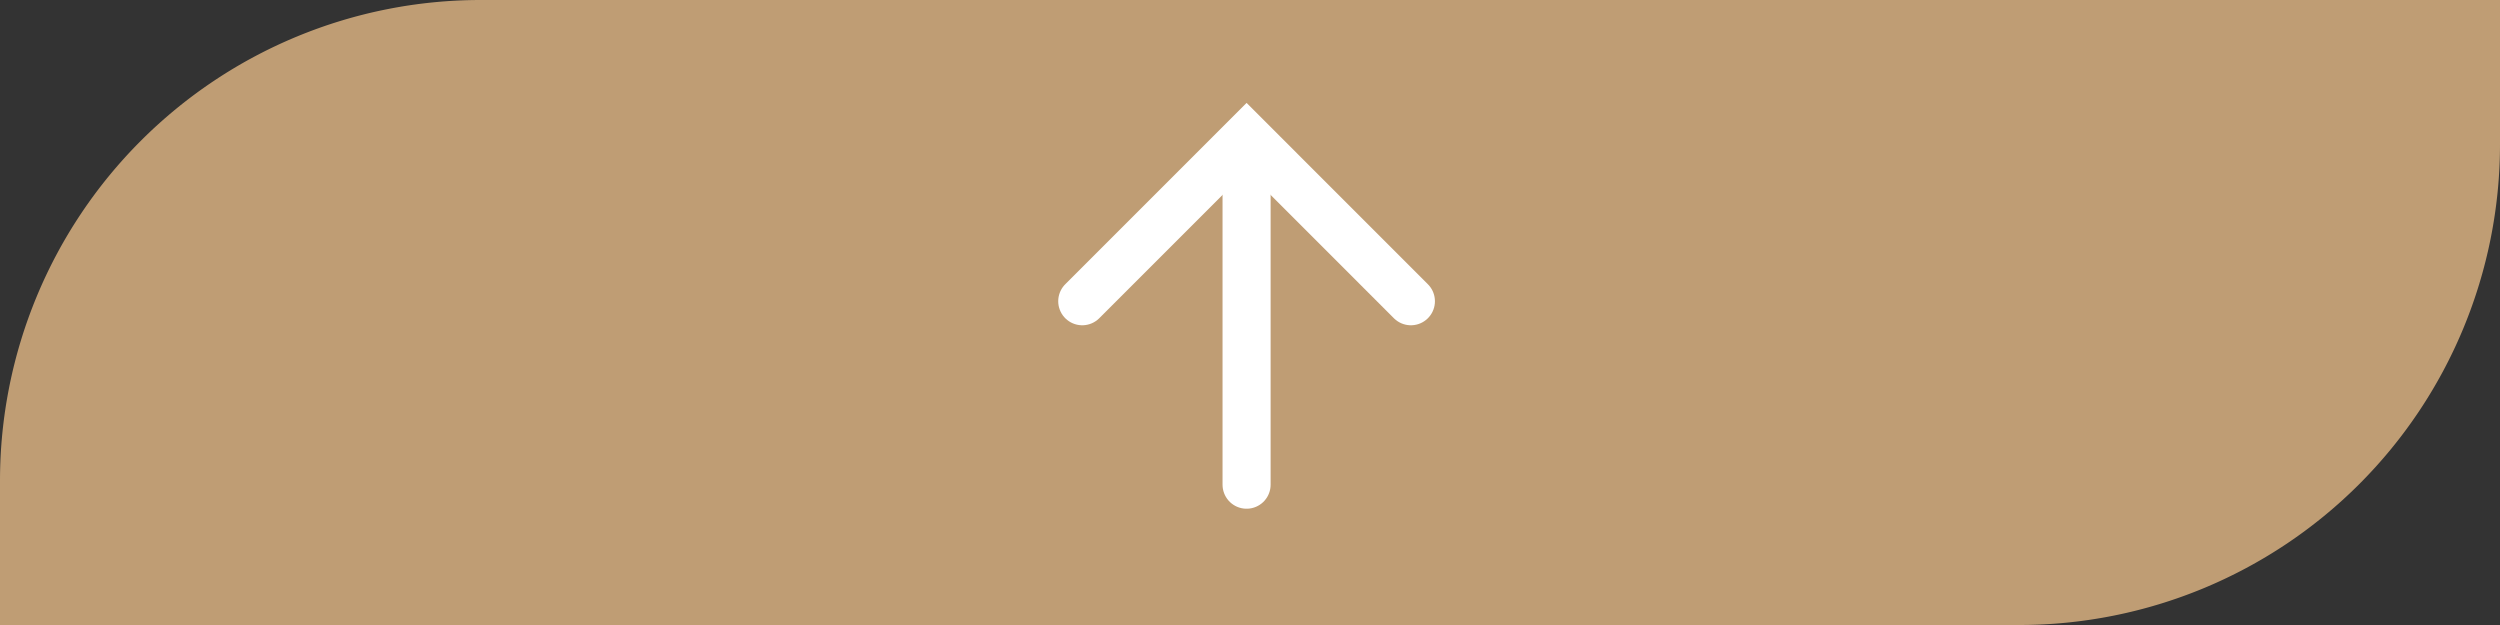
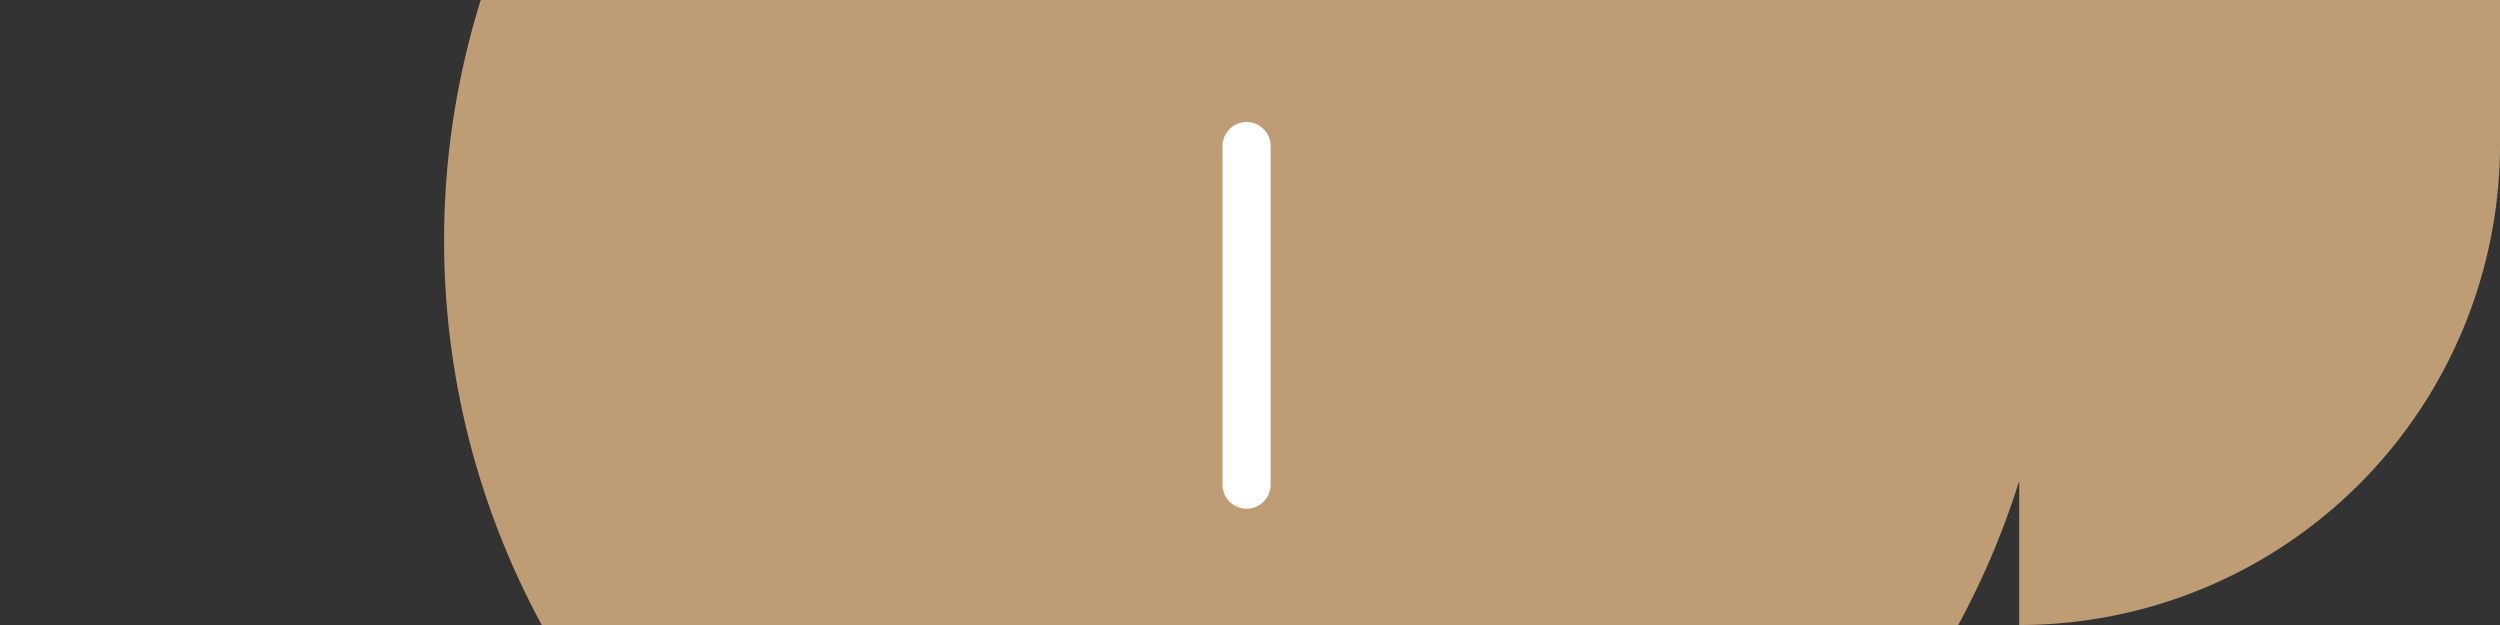
<svg xmlns="http://www.w3.org/2000/svg" width="260" height="65" viewBox="0 0 260 65">
  <rect x="0" y="0" width="260" height="65" fill="#333333" stroke="none" />
  <g id="button_UP_mini" transform="translate(-830 -8245.71)">
-     <path id="Rectangle_39" data-name="Rectangle 39" d="M50,0H260a0,0,0,0,1,0,0V15a50,50,0,0,1-50,50H0a0,0,0,0,1,0,0V50A50,50,0,0,1,50,0Z" transform="translate(830 8245.71)" fill="#bf9d74" />
+     <path id="Rectangle_39" data-name="Rectangle 39" d="M50,0H260a0,0,0,0,1,0,0V15a50,50,0,0,1-50,50a0,0,0,0,1,0,0V50A50,50,0,0,1,50,0Z" transform="translate(830 8245.71)" fill="#bf9d74" />
    <g id="strzalka" transform="translate(-4.945 -62.907)">
-       <path id="Path_44" data-name="Path 44" d="M952,8227.191l17.089-17.09,17.089,17.09" transform="translate(-4.5 112.754)" fill="none" stroke="#fff" stroke-linecap="round" stroke-width="5" />
      <line id="Line_23" data-name="Line 23" y2="35.222" transform="translate(964.589 8323.802)" fill="none" stroke="#fff" stroke-linecap="round" stroke-width="5" />
    </g>
  </g>
</svg>